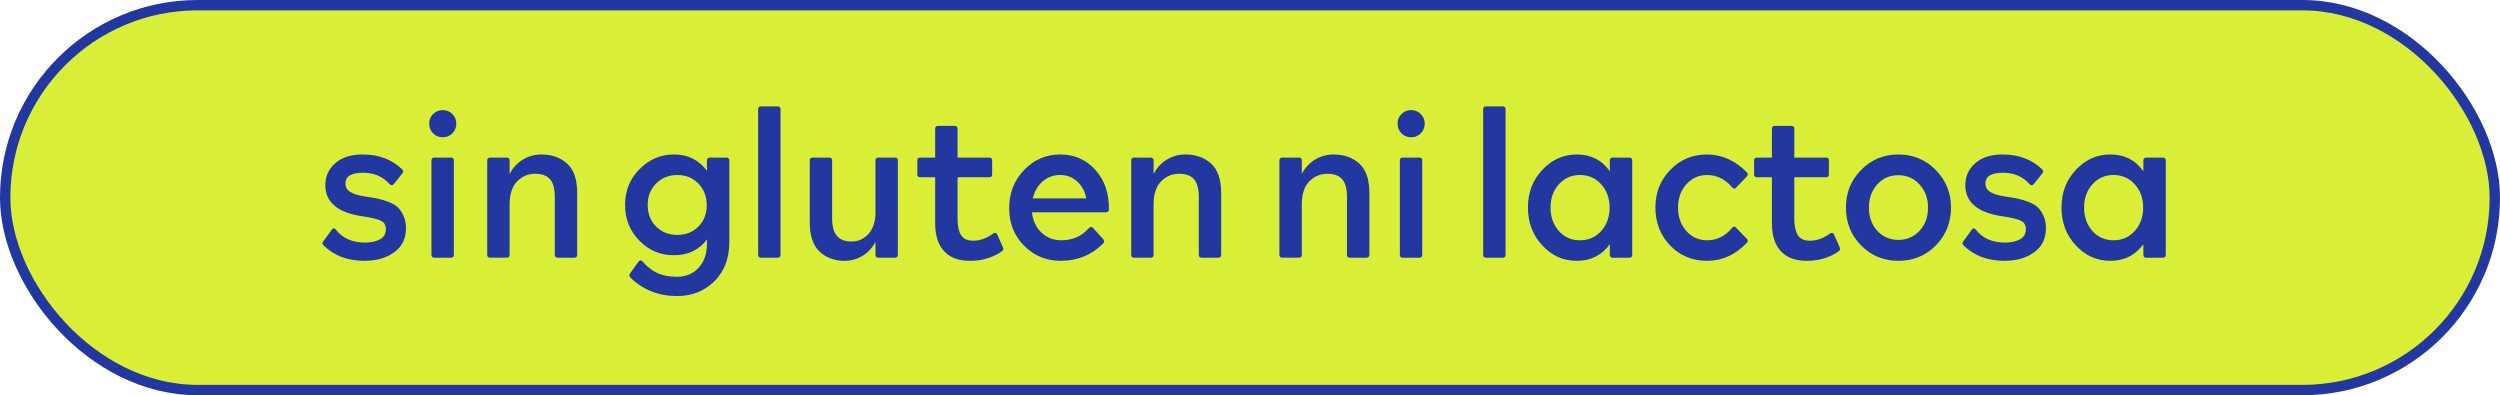
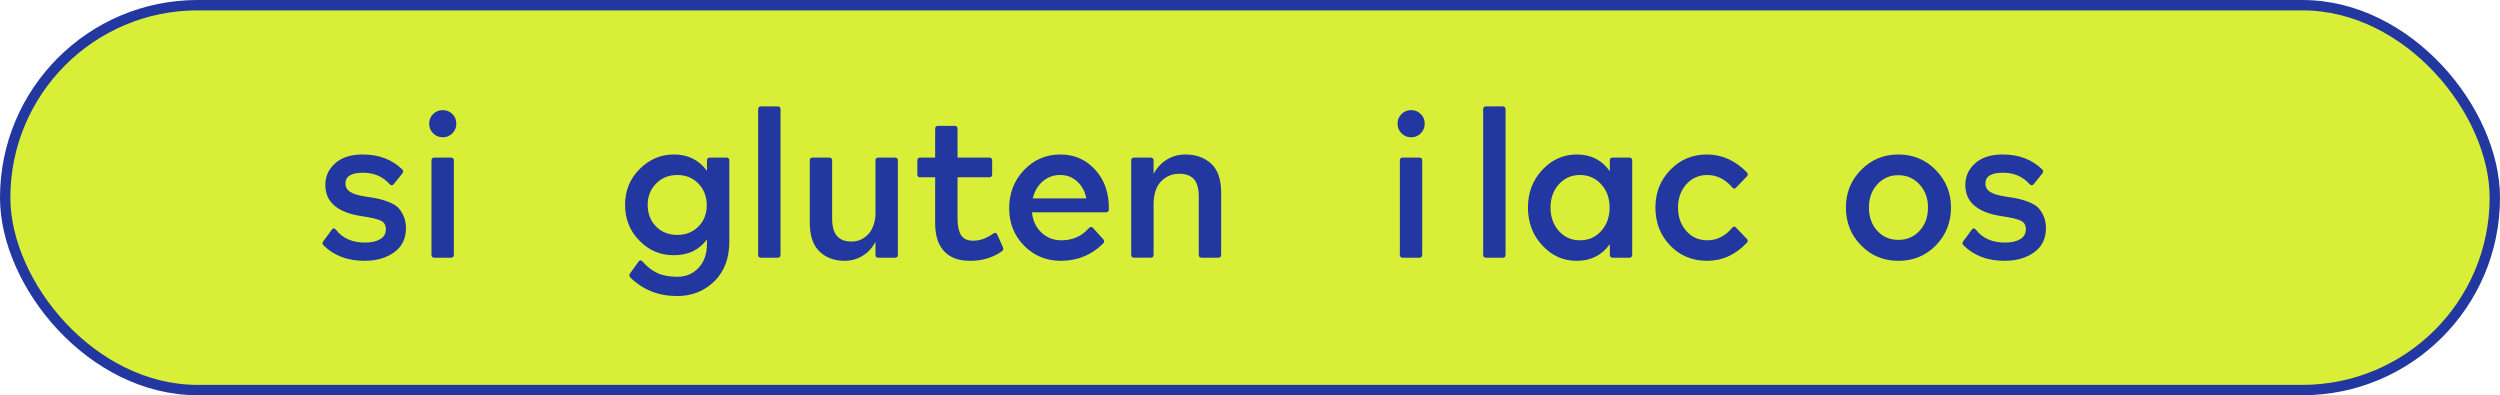
<svg xmlns="http://www.w3.org/2000/svg" id="Layer_2" data-name="Layer 2" viewBox="0 0 482.43 76.27">
  <defs>
    <style> .cls-1 { fill: #d9ef37; stroke: #2237a0; stroke-miterlimit: 10; stroke-width: 2px; } .cls-2 { fill: #2237a0; stroke-width: 0px; } </style>
  </defs>
  <g id="Layer_1-2" data-name="Layer 1">
    <g>
      <rect class="cls-1" x="1" y="1" width="480.43" height="74.27" rx="37.14" ry="37.14" />
      <g>
        <path class="cls-2" d="M70.34,50.33c-3.28,0-5.92-1-7.92-3-.24-.21-.25-.47-.04-.76l1.64-2.24c.24-.35.51-.35.8,0,1.28,1.65,3.16,2.48,5.64,2.48,1.17,0,2.13-.21,2.88-.64.75-.43,1.12-1.07,1.12-1.92s-.35-1.39-1.04-1.7c-.69-.31-1.87-.58-3.52-.82-4.75-.69-7.12-2.71-7.12-6.04,0-1.65.63-3.05,1.9-4.18s3.03-1.7,5.3-1.7c3.12,0,5.67.96,7.64,2.88.24.21.25.47.04.76l-1.68,2.08c-.24.29-.51.29-.8,0-1.31-1.47-3.01-2.2-5.12-2.2-2.27,0-3.4.69-3.4,2.08,0,.69.31,1.24.94,1.64.63.4,1.69.71,3.18.92.88.13,1.59.25,2.12.36.53.11,1.19.31,1.98.6.79.29,1.39.63,1.82,1.02.43.39.81.93,1.14,1.64.33.71.5,1.51.5,2.42,0,2.03-.76,3.59-2.28,4.68-1.52,1.09-3.43,1.64-5.72,1.64Z" />
        <path class="cls-2" d="M85.46,26.49c-.75,0-1.37-.25-1.88-.76-.51-.51-.76-1.13-.76-1.88s.25-1.33.76-1.84,1.13-.76,1.88-.76,1.33.25,1.84.76.76,1.12.76,1.84-.25,1.37-.76,1.88c-.51.51-1.12.76-1.84.76ZM83.82,49.73c-.37,0-.56-.19-.56-.56v-18.2c0-.37.19-.56.56-.56h3.2c.37,0,.56.19.56.56v18.2c0,.37-.19.56-.56.56h-3.2Z" />
-         <path class="cls-2" d="M104.5,29.81c2,0,3.65.59,4.94,1.76,1.29,1.17,1.94,3.05,1.94,5.64v11.96c0,.37-.19.56-.56.56h-3.2c-.37,0-.56-.19-.56-.56v-11.16c0-1.6-.31-2.75-.94-3.44-.63-.69-1.57-1.04-2.82-1.04-1.39,0-2.55.49-3.5,1.46-.95.97-1.43,2.41-1.46,4.3v9.88c0,.37-.19.56-.56.56h-3.2c-.37,0-.56-.19-.56-.56v-18.2c0-.37.19-.56.56-.56h3.2c.37,0,.56.19.56.56v2.6c.61-1.17,1.46-2.09,2.54-2.76,1.08-.67,2.29-1,3.62-1Z" />
        <path class="cls-2" d="M136.42,30.97c0-.37.19-.56.56-.56h3.2c.37,0,.56.19.56.56v15.68c0,3.2-.97,5.75-2.9,7.64s-4.33,2.84-7.18,2.84c-3.57,0-6.57-1.19-9-3.56-.24-.27-.27-.53-.08-.8l1.64-2.28c.24-.32.49-.33.76-.04.85.99,1.79,1.73,2.82,2.22,1.03.49,2.31.74,3.86.74,1.68,0,3.06-.57,4.14-1.72s1.62-2.71,1.62-4.68v-.8c-1.52,2.03-3.64,3.04-6.36,3.04s-4.81-.93-6.66-2.8c-1.85-1.87-2.78-4.17-2.78-6.92s.93-5.02,2.8-6.9c1.87-1.88,4.08-2.82,6.64-2.82,2.69,0,4.81,1.05,6.36,3.16v-2ZM130.7,45.33c1.65,0,3.01-.54,4.08-1.62,1.07-1.08,1.6-2.45,1.6-4.1s-.53-3.07-1.6-4.18c-1.07-1.11-2.43-1.66-4.08-1.66s-3.02.55-4.1,1.66-1.62,2.47-1.62,4.1.53,3.07,1.6,4.16c1.07,1.09,2.44,1.64,4.12,1.64Z" />
        <path class="cls-2" d="M146.3,21.09c0-.37.19-.56.56-.56h3.2c.37,0,.56.19.56.56v28.08c0,.37-.19.56-.56.56h-3.2c-.37,0-.56-.19-.56-.56v-28.08Z" />
        <path class="cls-2" d="M168.94,30.97c0-.37.19-.56.56-.56h3.2c.37,0,.56.19.56.56v18.2c0,.37-.19.56-.56.56h-3.2c-.37,0-.56-.19-.56-.56v-2.52c-.59,1.15-1.41,2.05-2.46,2.7-1.05.65-2.23.98-3.54.98-1.92,0-3.51-.59-4.78-1.78-1.27-1.19-1.9-3.07-1.9-5.66v-11.92c0-.37.19-.56.56-.56h3.2c.37,0,.56.19.56.56v11.16c0,1.57.31,2.71.94,3.42.63.71,1.55,1.06,2.78,1.06s2.23-.42,3.1-1.26c.87-.84,1.38-2.07,1.54-3.7v-10.68Z" />
        <path class="cls-2" d="M191.7,45.05c.35-.21.6-.13.76.24l1.08,2.44c.13.35.07.6-.2.76-1.76,1.23-3.8,1.84-6.12,1.84s-3.89-.62-5.04-1.86-1.72-3.03-1.72-5.38v-8.88h-2.88c-.37,0-.56-.19-.56-.56v-2.68c0-.37.19-.56.56-.56h2.88v-5.56c0-.37.19-.56.56-.56h3.2c.37,0,.56.19.56.56v5.56h6.12c.37,0,.56.19.56.56v2.68c0,.37-.19.56-.56.56h-6.12v8.04c0,1.33.22,2.37.66,3.1.44.73,1.23,1.1,2.38,1.1,1.31,0,2.6-.47,3.88-1.4Z" />
        <path class="cls-2" d="M204.62,29.81c2.69,0,4.94.99,6.74,2.96,1.8,1.97,2.67,4.52,2.62,7.64,0,.37-.19.56-.56.56h-14.28c.16,1.6.77,2.9,1.82,3.9,1.05,1,2.34,1.5,3.86,1.5,2.16,0,3.93-.79,5.32-2.36.29-.29.56-.29.8,0l1.96,2.16c.24.24.24.51,0,.8-2.24,2.24-4.97,3.36-8.2,3.36-2.8,0-5.16-.97-7.08-2.92-1.92-1.95-2.88-4.36-2.88-7.24s.95-5.33,2.86-7.34c1.91-2.01,4.25-3.02,7.02-3.02ZM204.62,33.77c-1.33,0-2.47.41-3.42,1.24s-1.58,1.92-1.9,3.28h10.32c-.24-1.33-.82-2.42-1.74-3.26s-2.01-1.26-3.26-1.26Z" />
        <path class="cls-2" d="M228.77,29.81c2,0,3.65.59,4.94,1.76,1.29,1.17,1.94,3.05,1.94,5.64v11.96c0,.37-.19.56-.56.56h-3.2c-.37,0-.56-.19-.56-.56v-11.16c0-1.6-.31-2.75-.94-3.44-.63-.69-1.57-1.04-2.82-1.04-1.39,0-2.55.49-3.5,1.46-.95.97-1.43,2.41-1.46,4.3v9.88c0,.37-.19.56-.56.56h-3.2c-.37,0-.56-.19-.56-.56v-18.2c0-.37.19-.56.56-.56h3.2c.37,0,.56.19.56.56v2.6c.61-1.17,1.46-2.09,2.54-2.76,1.08-.67,2.29-1,3.62-1Z" />
-         <path class="cls-2" d="M257.37,29.81c2,0,3.65.59,4.94,1.76,1.29,1.17,1.94,3.05,1.94,5.64v11.96c0,.37-.19.56-.56.56h-3.2c-.37,0-.56-.19-.56-.56v-11.16c0-1.6-.31-2.75-.94-3.44-.63-.69-1.57-1.04-2.82-1.04-1.39,0-2.55.49-3.5,1.46-.95.97-1.43,2.41-1.46,4.3v9.88c0,.37-.19.56-.56.56h-3.2c-.37,0-.56-.19-.56-.56v-18.2c0-.37.19-.56.56-.56h3.2c.37,0,.56.19.56.56v2.6c.61-1.17,1.46-2.09,2.54-2.76,1.08-.67,2.29-1,3.62-1Z" />
        <path class="cls-2" d="M272.33,26.49c-.75,0-1.37-.25-1.88-.76-.51-.51-.76-1.13-.76-1.88s.25-1.33.76-1.84c.51-.51,1.13-.76,1.88-.76s1.33.25,1.84.76c.51.51.76,1.12.76,1.84s-.25,1.37-.76,1.88-1.12.76-1.84.76ZM270.69,49.73c-.37,0-.56-.19-.56-.56v-18.2c0-.37.19-.56.56-.56h3.2c.37,0,.56.19.56.56v18.2c0,.37-.19.56-.56.56h-3.2Z" />
        <path class="cls-2" d="M286.21,21.09c0-.37.19-.56.56-.56h3.2c.37,0,.56.19.56.56v28.08c0,.37-.19.56-.56.56h-3.2c-.37,0-.56-.19-.56-.56v-28.08Z" />
        <path class="cls-2" d="M310.65,30.97c0-.37.19-.56.56-.56h3.2c.37,0,.56.19.56.56v18.2c0,.37-.19.56-.56.56h-3.2c-.37,0-.56-.19-.56-.56v-2.04c-1.55,2.13-3.67,3.2-6.36,3.2s-4.81-.99-6.66-2.96c-1.85-1.97-2.78-4.41-2.78-7.32s.93-5.31,2.78-7.28c1.85-1.97,4.07-2.96,6.66-2.96,2.72,0,4.84,1.08,6.36,3.24v-2.08ZM300.81,44.57c1.07,1.2,2.43,1.8,4.08,1.8s3.02-.6,4.1-1.8,1.62-2.71,1.62-4.52-.54-3.28-1.62-4.48-2.45-1.8-4.1-1.8-3.01.6-4.08,1.8c-1.07,1.2-1.6,2.69-1.6,4.48s.53,3.32,1.6,4.52Z" />
        <path class="cls-2" d="M329.41,50.33c-2.85,0-5.23-.99-7.12-2.96-1.89-1.97-2.84-4.41-2.84-7.32s.95-5.27,2.86-7.26c1.91-1.99,4.27-2.98,7.1-2.98s5.44,1.15,7.68,3.44c.24.27.24.53,0,.8l-2.04,2.12c-.27.32-.53.31-.8-.04-1.36-1.57-2.96-2.36-4.8-2.36-1.63,0-2.97.6-4.04,1.8-1.07,1.2-1.6,2.69-1.6,4.48s.53,3.32,1.6,4.52c1.07,1.2,2.41,1.8,4.04,1.8,1.87,0,3.47-.8,4.8-2.4.27-.32.52-.33.76-.04l2.08,2.16c.24.27.24.52,0,.76-2.19,2.32-4.75,3.48-7.68,3.48Z" />
-         <path class="cls-2" d="M353.17,45.05c.35-.21.6-.13.76.24l1.08,2.44c.13.35.07.6-.2.76-1.76,1.23-3.8,1.84-6.12,1.84s-3.89-.62-5.04-1.86-1.72-3.03-1.72-5.38v-8.88h-2.88c-.37,0-.56-.19-.56-.56v-2.68c0-.37.19-.56.56-.56h2.88v-5.56c0-.37.19-.56.56-.56h3.2c.37,0,.56.19.56.56v5.56h6.12c.37,0,.56.19.56.56v2.68c0,.37-.19.56-.56.56h-6.12v8.04c0,1.33.22,2.37.66,3.1.44.73,1.23,1.1,2.38,1.1,1.31,0,2.6-.47,3.88-1.4Z" />
        <path class="cls-2" d="M366.33,50.33c-2.85,0-5.25-.99-7.2-2.98-1.95-1.99-2.92-4.42-2.92-7.3s.97-5.24,2.92-7.24c1.95-2,4.35-3,7.2-3s5.26,1,7.22,3,2.94,4.41,2.94,7.24-.97,5.31-2.92,7.3c-1.95,1.99-4.36,2.98-7.24,2.98ZM362.25,44.53c1.07,1.17,2.43,1.76,4.08,1.76s3.02-.59,4.1-1.76c1.08-1.17,1.62-2.67,1.62-4.48s-.54-3.24-1.62-4.44-2.45-1.8-4.1-1.8-3.01.59-4.08,1.78c-1.07,1.19-1.6,2.67-1.6,4.46s.53,3.31,1.6,4.48Z" />
        <path class="cls-2" d="M386.81,50.33c-3.28,0-5.92-1-7.92-3-.24-.21-.25-.47-.04-.76l1.64-2.24c.24-.35.51-.35.8,0,1.28,1.65,3.16,2.48,5.64,2.48,1.17,0,2.13-.21,2.88-.64.75-.43,1.12-1.07,1.12-1.92s-.35-1.39-1.04-1.7-1.87-.58-3.52-.82c-4.75-.69-7.12-2.71-7.12-6.04,0-1.65.63-3.05,1.9-4.18s3.03-1.7,5.3-1.7c3.12,0,5.67.96,7.64,2.88.24.21.25.47.04.76l-1.68,2.08c-.24.29-.51.29-.8,0-1.31-1.47-3.01-2.2-5.12-2.2-2.27,0-3.4.69-3.4,2.08,0,.69.31,1.24.94,1.64.63.4,1.69.71,3.18.92.88.13,1.59.25,2.12.36.53.11,1.19.31,1.98.6.79.29,1.39.63,1.82,1.02.43.39.81.93,1.14,1.64.33.71.5,1.51.5,2.42,0,2.03-.76,3.59-2.28,4.68-1.52,1.09-3.43,1.64-5.72,1.64Z" />
-         <path class="cls-2" d="M413.61,30.97c0-.37.19-.56.56-.56h3.2c.37,0,.56.19.56.56v18.2c0,.37-.19.56-.56.56h-3.2c-.37,0-.56-.19-.56-.56v-2.04c-1.55,2.13-3.67,3.2-6.36,3.2s-4.81-.99-6.66-2.96c-1.85-1.97-2.78-4.41-2.78-7.32s.93-5.31,2.78-7.28,4.07-2.96,6.66-2.96c2.72,0,4.84,1.08,6.36,3.24v-2.08ZM403.77,44.57c1.07,1.2,2.43,1.8,4.08,1.8s3.02-.6,4.1-1.8,1.62-2.71,1.62-4.52-.54-3.28-1.62-4.48-2.45-1.8-4.1-1.8-3.01.6-4.08,1.8-1.6,2.69-1.6,4.48.53,3.32,1.6,4.52Z" />
      </g>
    </g>
  </g>
</svg>